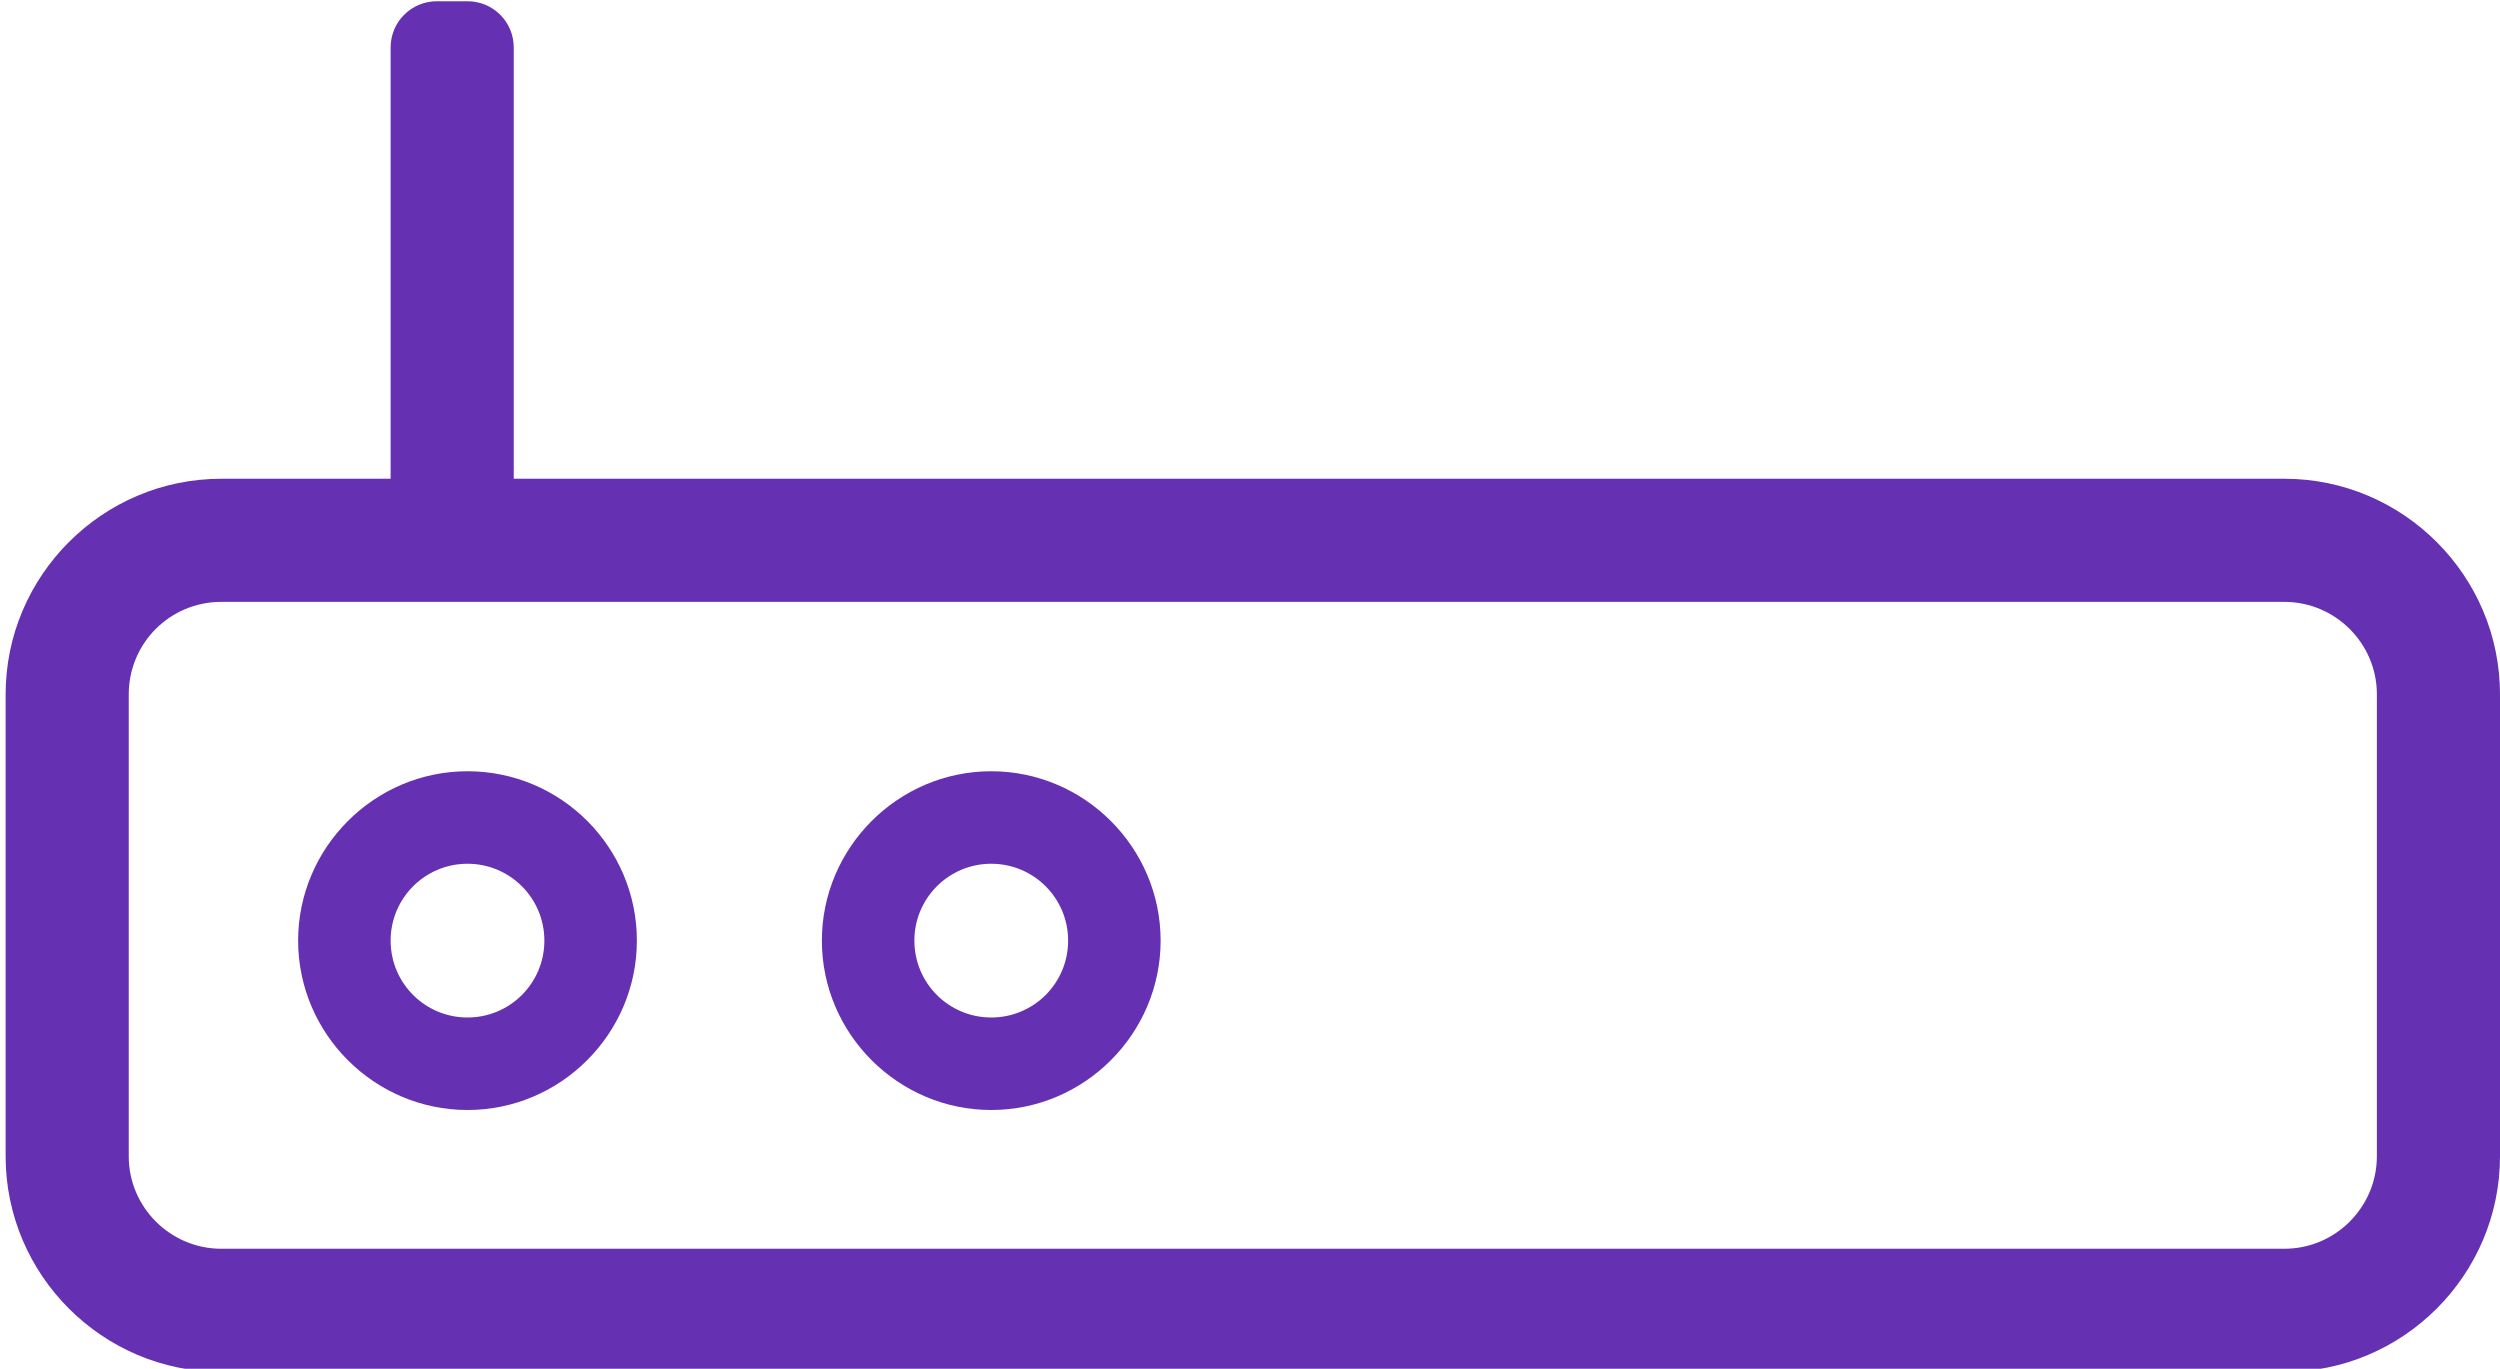
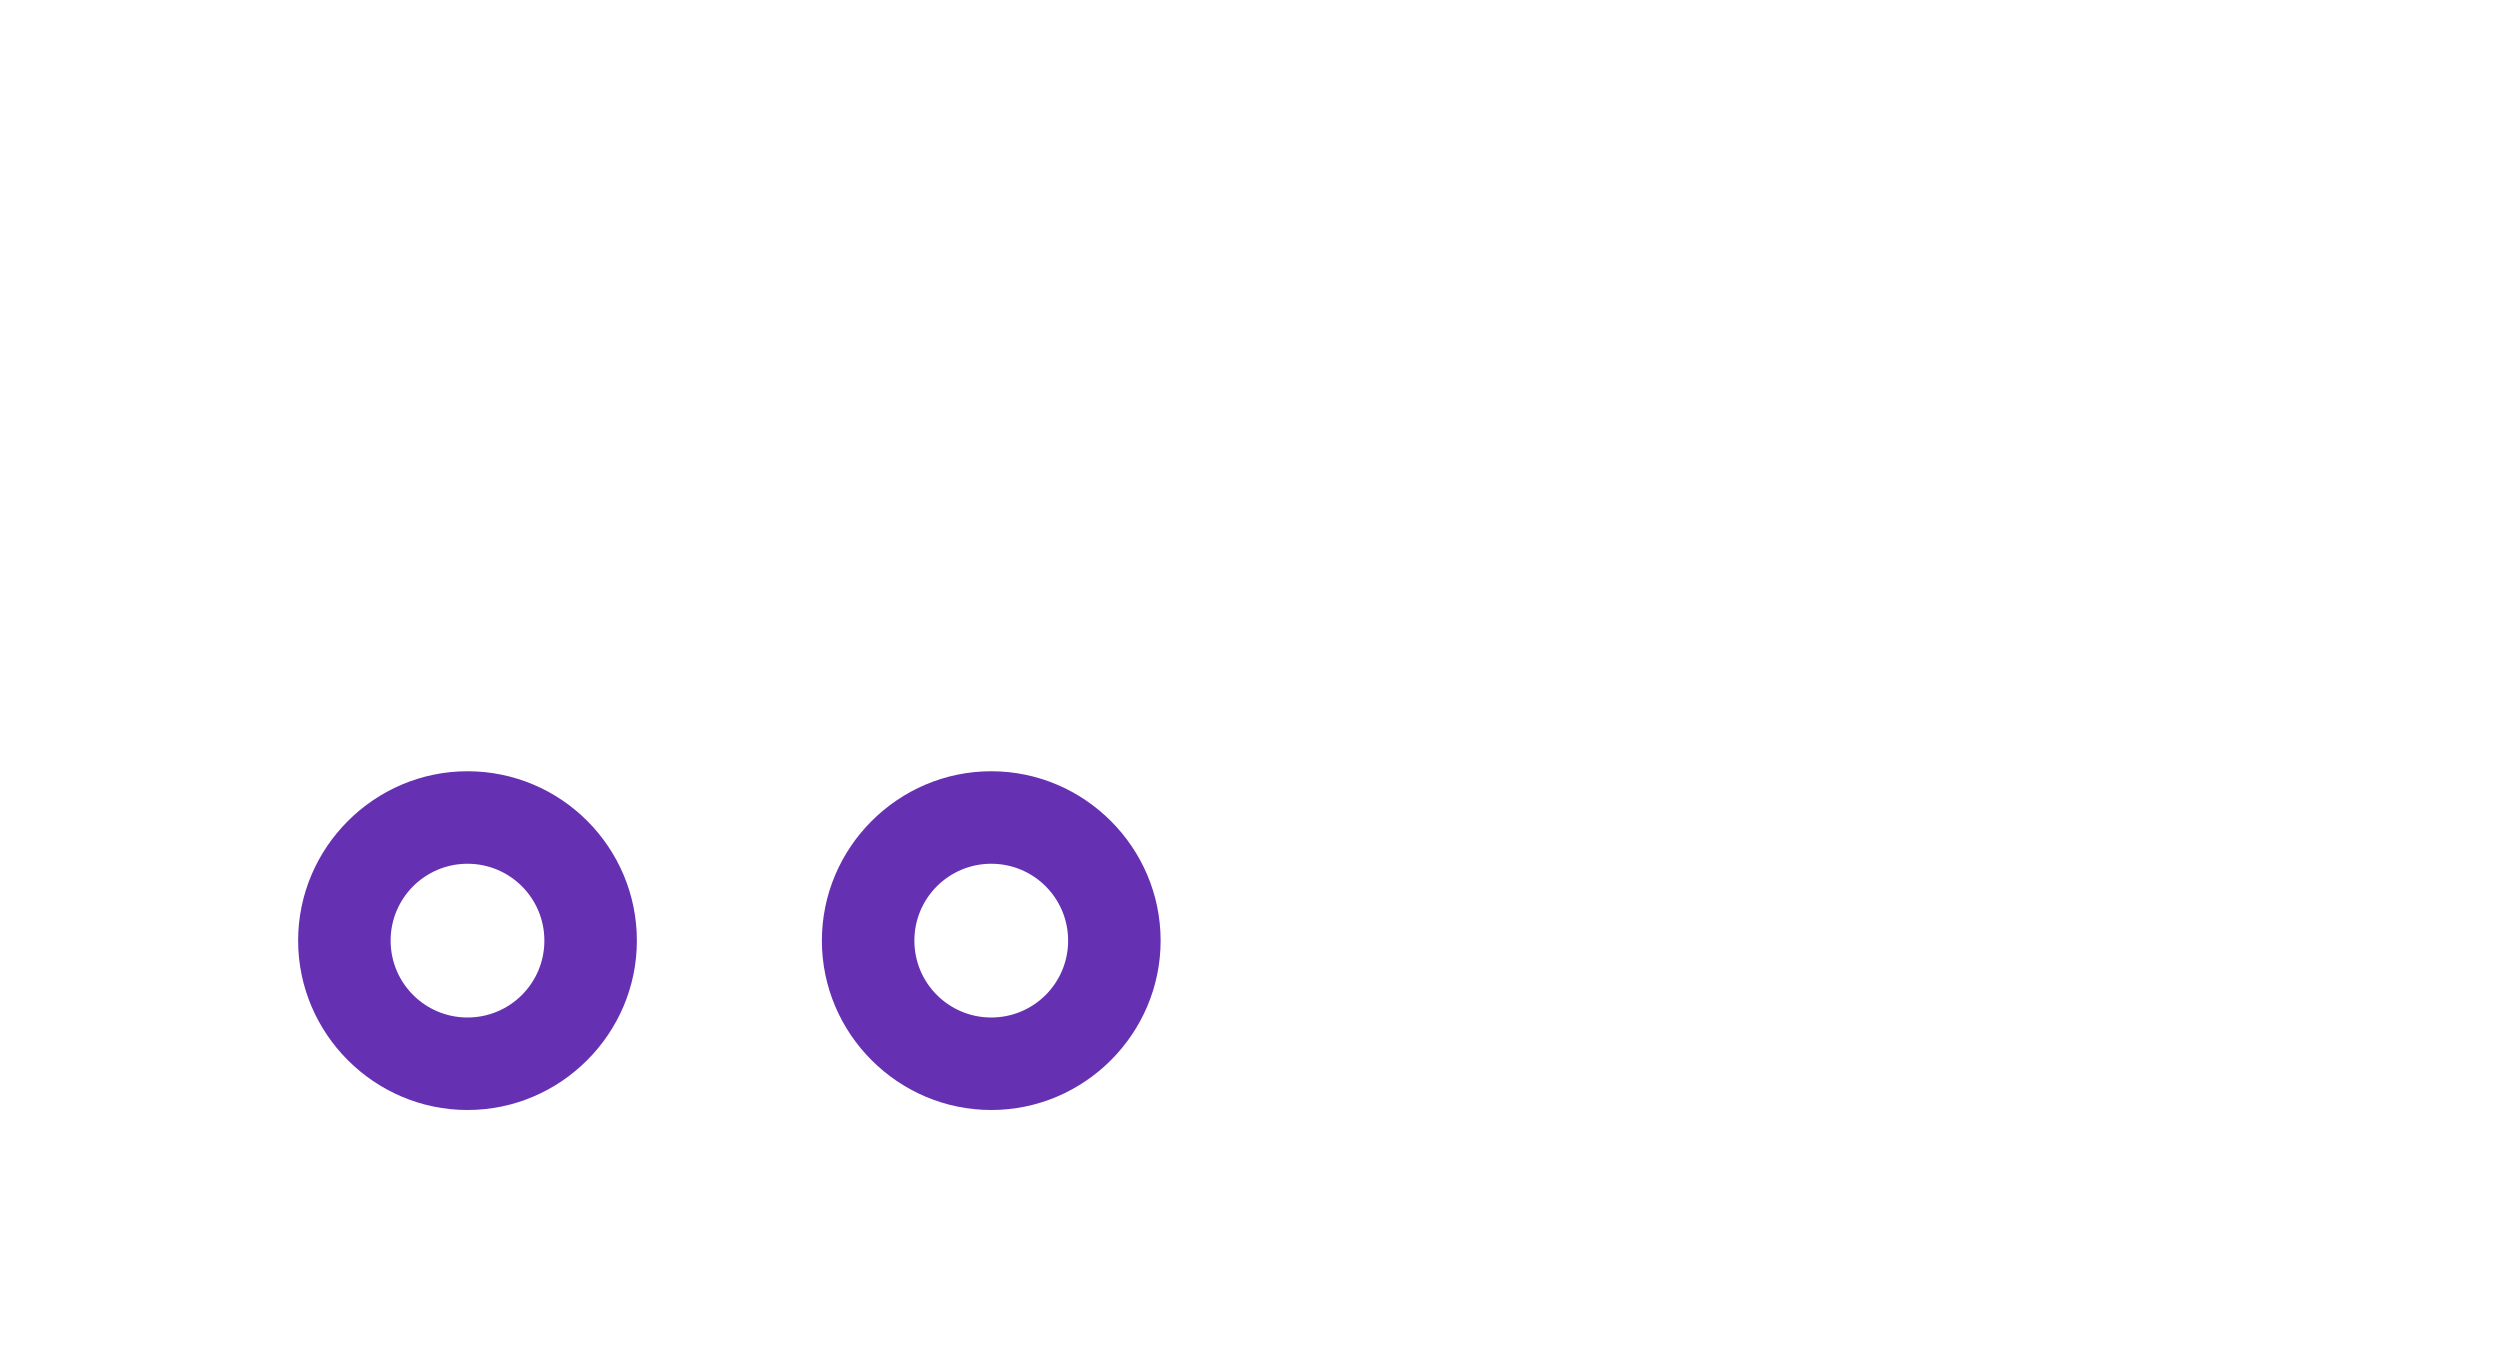
<svg xmlns="http://www.w3.org/2000/svg" version="1.1" id="Calque_1" x="0px" y="0px" viewBox="0 0 400 219" style="enable-background:new 0 0 400 219;" xml:space="preserve">
  <style type="text/css">
	.st0{fill:#6630B3;}
</style>
  <g>
-     <path class="st0" d="M365.5,76.6H82.2v-69c0-4.1-3.3-7.4-7.4-7.4h-4.9c-4.1,0-7.4,3.3-7.4,7.4v69H35.4c-19,0-34.5,15.5-34.5,34.5   V185c0,19,15.5,34.5,34.5,34.5h330.1c19,0,34.5-15.5,34.5-34.5v-73.9C400,92.1,384.5,76.6,365.5,76.6z M380.3,185   c0,8.1-6.6,14.8-14.8,14.8H35.4c-8.1,0-14.8-6.6-14.8-14.8v-73.9c0-8.2,6.6-14.8,14.8-14.8h330.1c8.1,0,14.8,6.6,14.8,14.8V185z" />
    <path class="st0" d="M74.8,123.4c-14.9,0-27.1,12.2-27.1,27.1s12.2,27.1,27.1,27.1s27.1-12.2,27.1-27.1   C101.9,135.6,89.8,123.4,74.8,123.4z M74.8,162.8c-6.8,0-12.3-5.5-12.3-12.3s5.5-12.3,12.3-12.3s12.3,5.5,12.3,12.3   C87.1,157.3,81.6,162.8,74.8,162.8z" />
    <path class="st0" d="M158.6,123.4c-14.9,0-27.1,12.2-27.1,27.1s12.2,27.1,27.1,27.1s27.1-12.2,27.1-27.1   C185.7,135.6,173.5,123.4,158.6,123.4z M158.6,162.8c-6.8,0-12.3-5.5-12.3-12.3s5.5-12.3,12.3-12.3s12.3,5.5,12.3,12.3   C170.9,157.3,165.4,162.8,158.6,162.8z" />
  </g>
</svg>